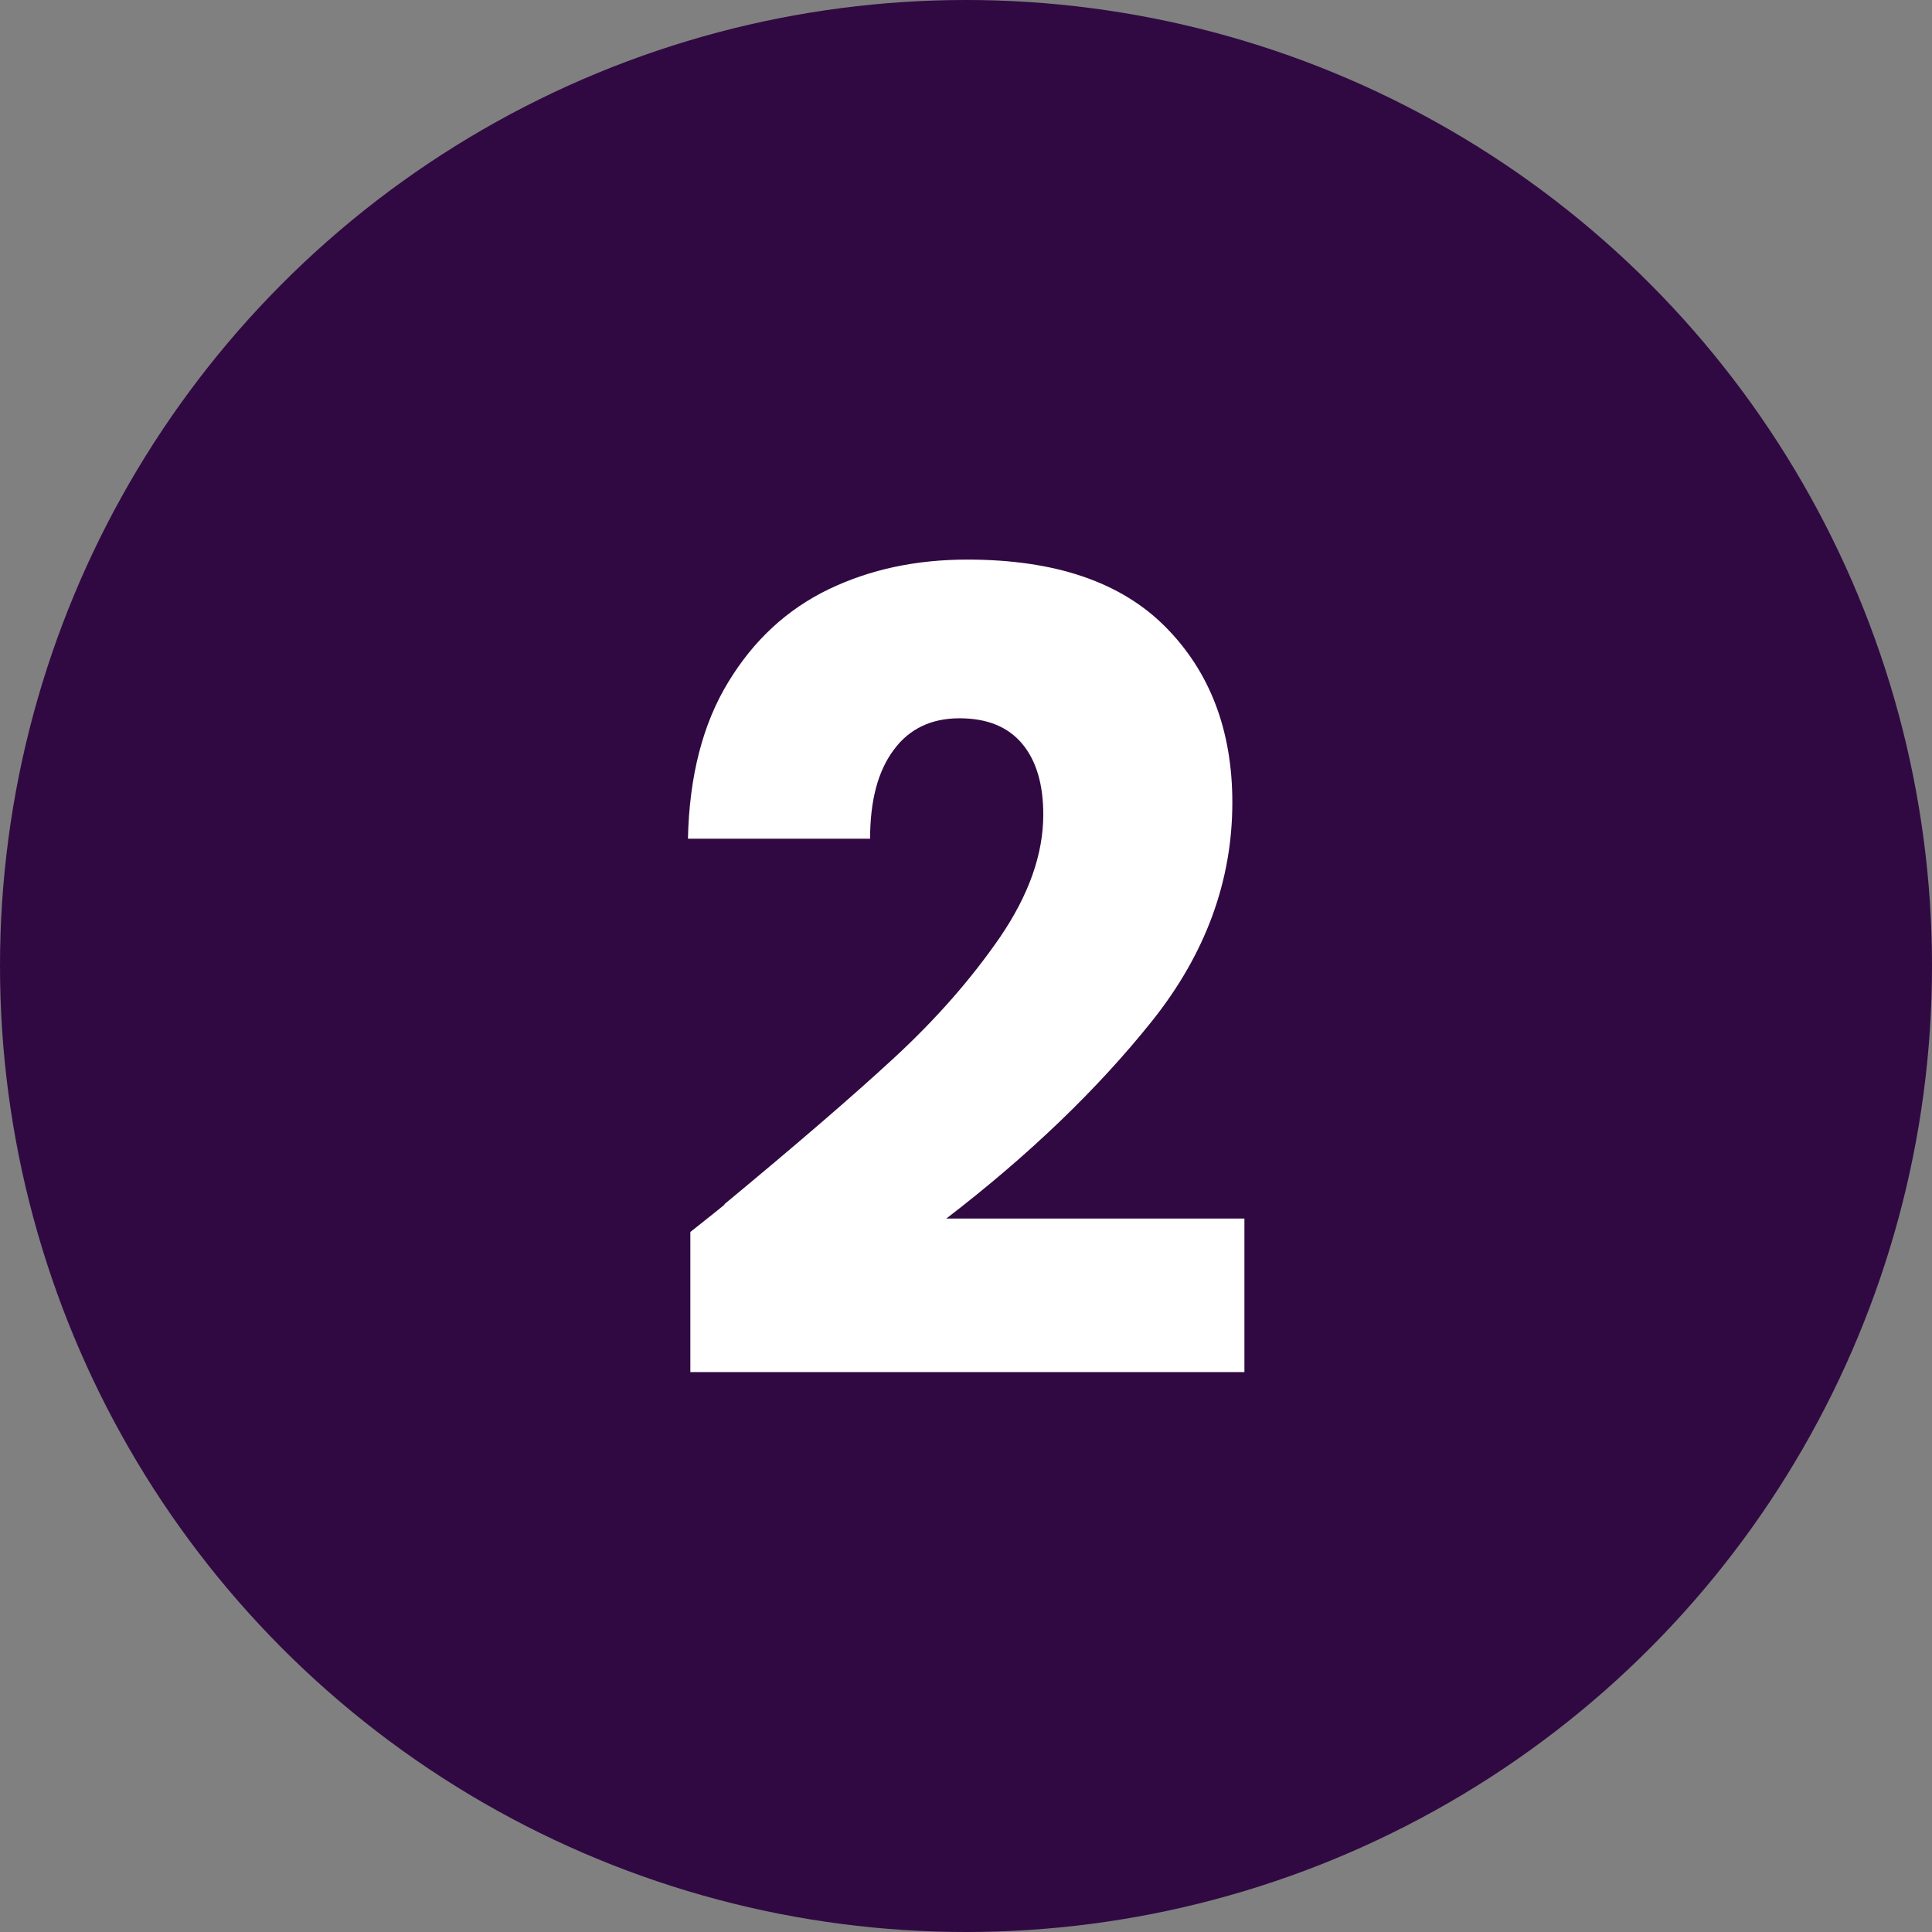
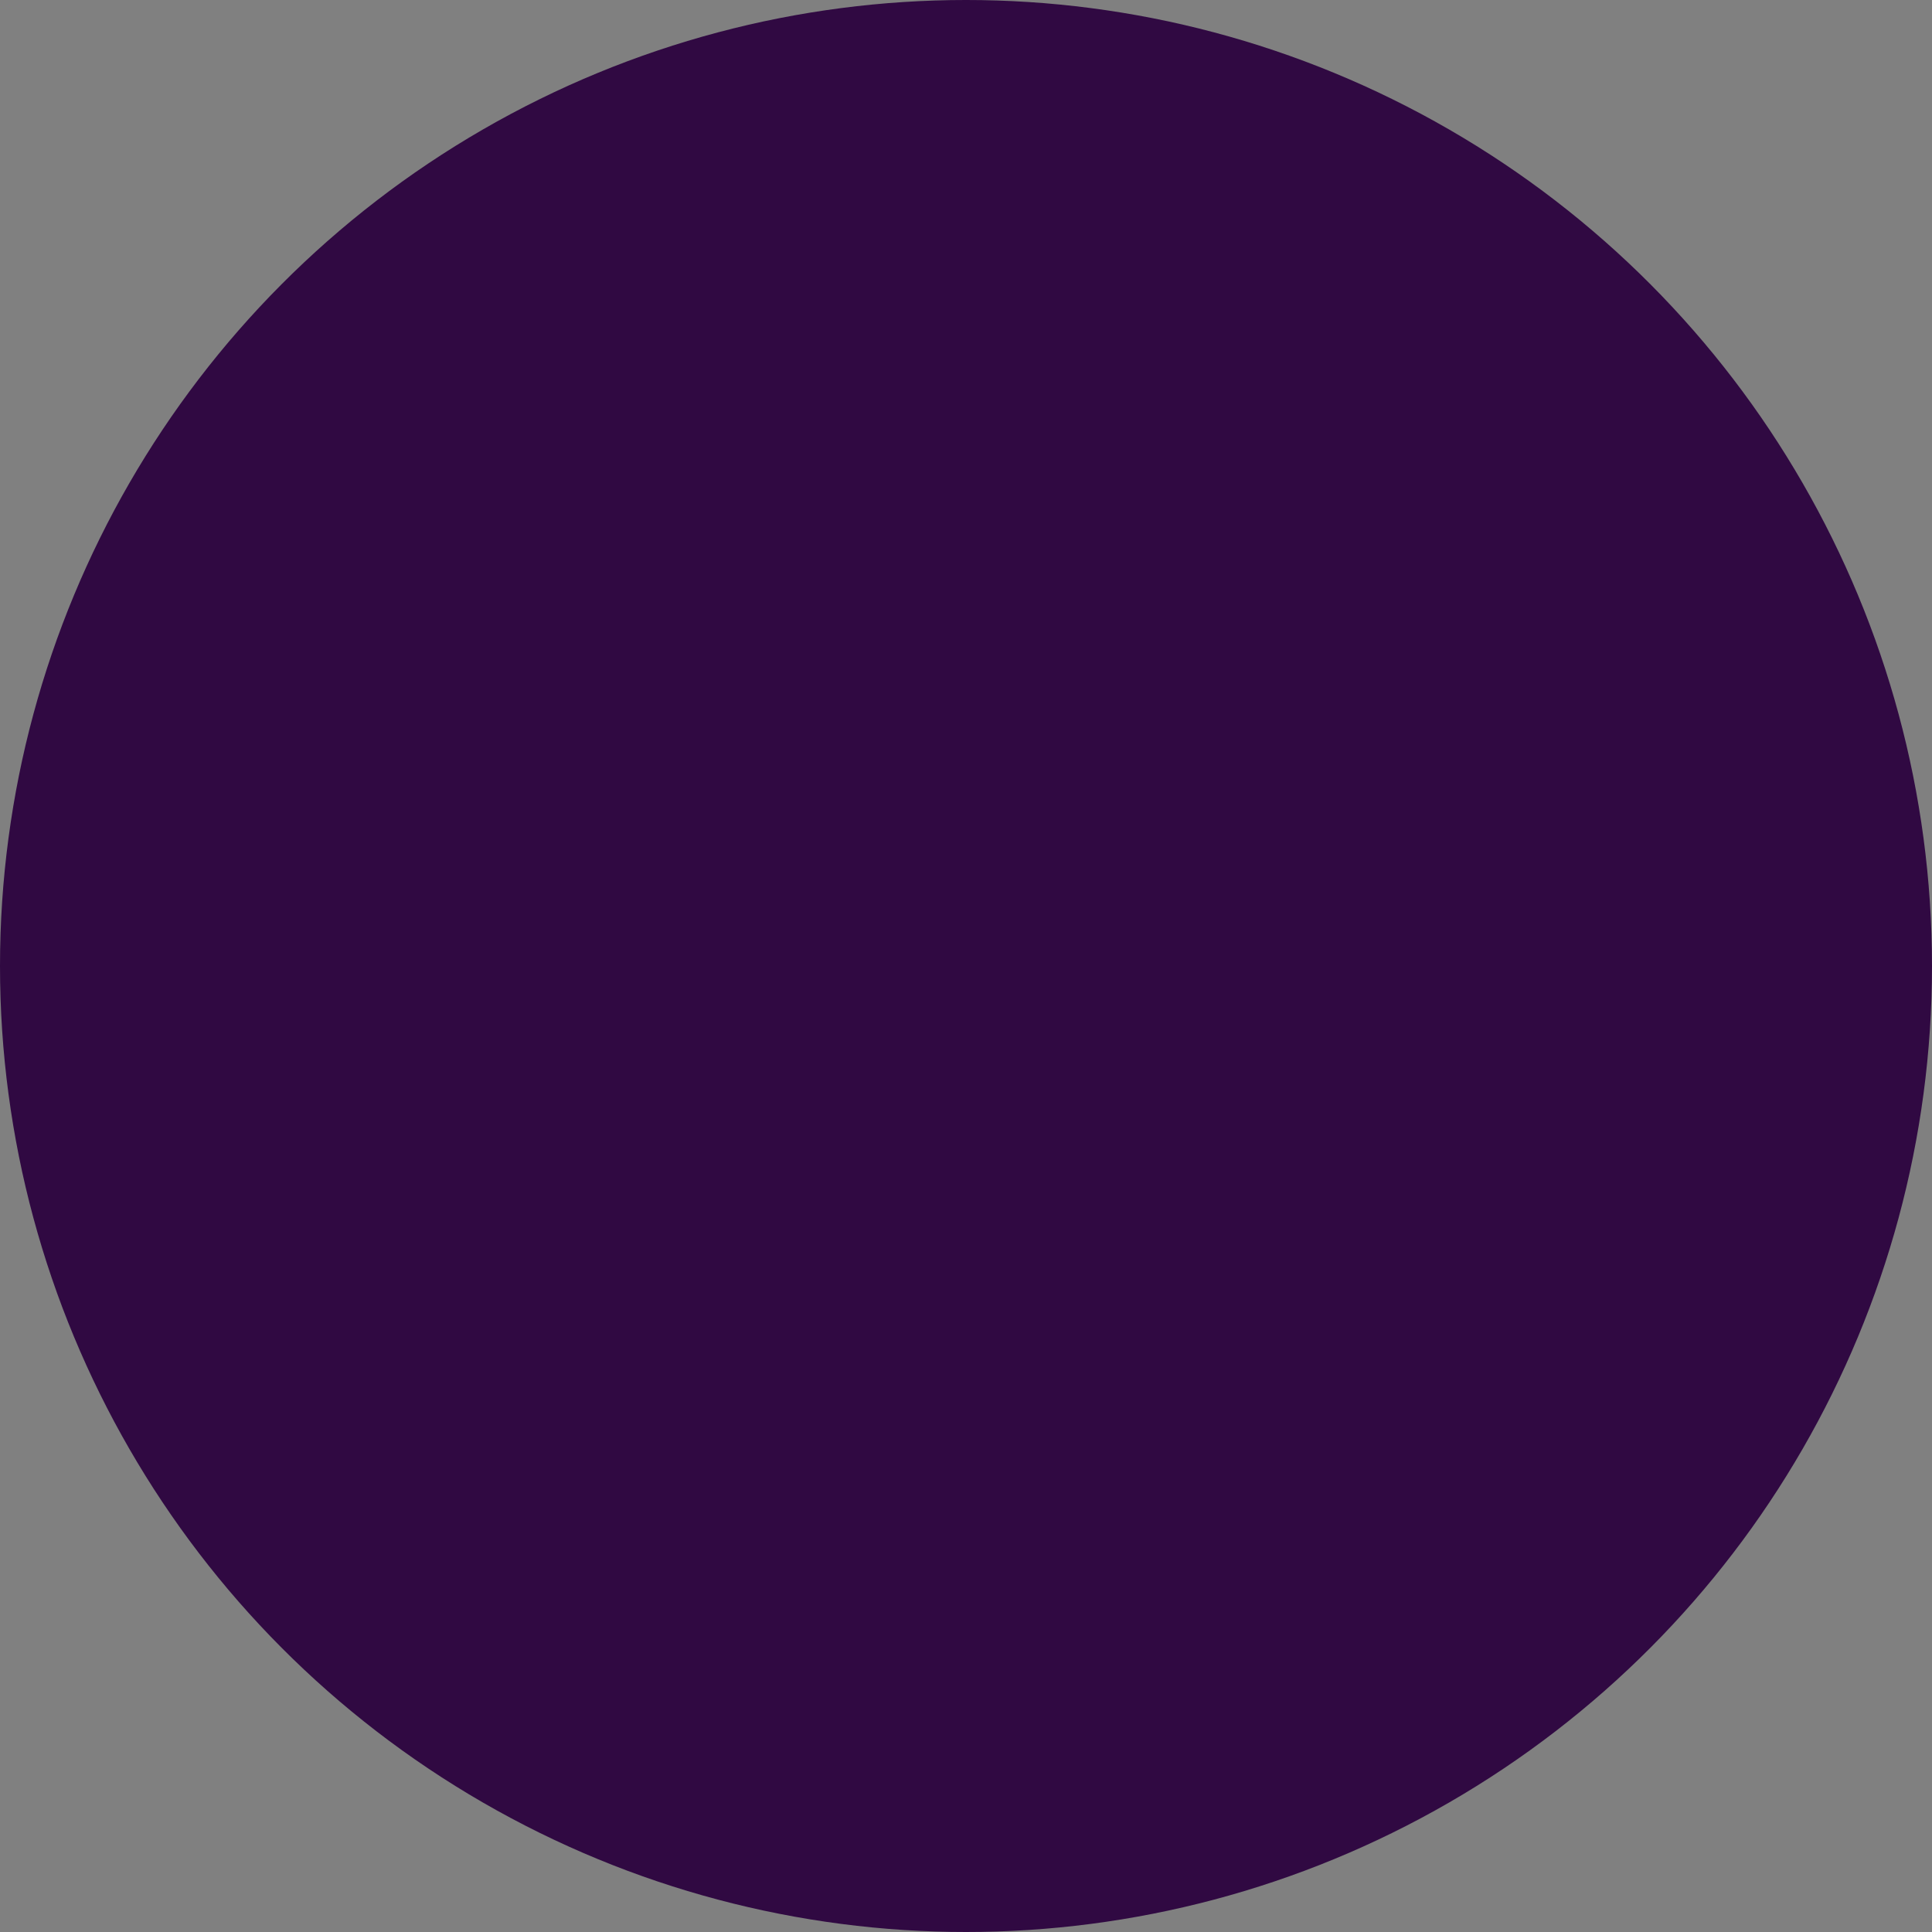
<svg xmlns="http://www.w3.org/2000/svg" id="Layer_1" data-name="Layer 1" viewBox="0 0 56 56">
  <rect x="0" y="0" width="56" height="56" fill="#808080" stroke="none" />
  <defs>
    <style>
      .cls-1 {
        fill: #300942;
      }

      .cls-1, .cls-2 {
        stroke-width: 0px;
      }

      .cls-2 {
        fill: #fff;
      }
    </style>
  </defs>
  <circle class="cls-1" cx="28" cy="28" r="28" />
-   <path class="cls-2" d="m20.99,34.91c2.09-1.73,3.74-3.15,4.94-4.26,1.2-1.11,2.22-2.27,3.06-3.49.83-1.22,1.25-2.4,1.25-3.55,0-.87-.2-1.56-.61-2.05-.41-.49-1.01-.74-1.82-.74s-1.45.3-1.9.91c-.46.61-.69,1.47-.69,2.58h-5.28c.04-1.81.43-3.33,1.17-4.54.74-1.22,1.71-2.11,2.91-2.69,1.21-.58,2.54-.86,4.02-.86,2.54,0,4.45.65,5.74,1.95,1.29,1.3,1.94,3,1.94,5.09,0,2.28-.78,4.4-2.34,6.35-1.56,1.95-3.54,3.86-5.95,5.71h8.64v4.45h-16.06v-4.06c.73-.58,1.06-.84.99-.8Z" />
</svg>